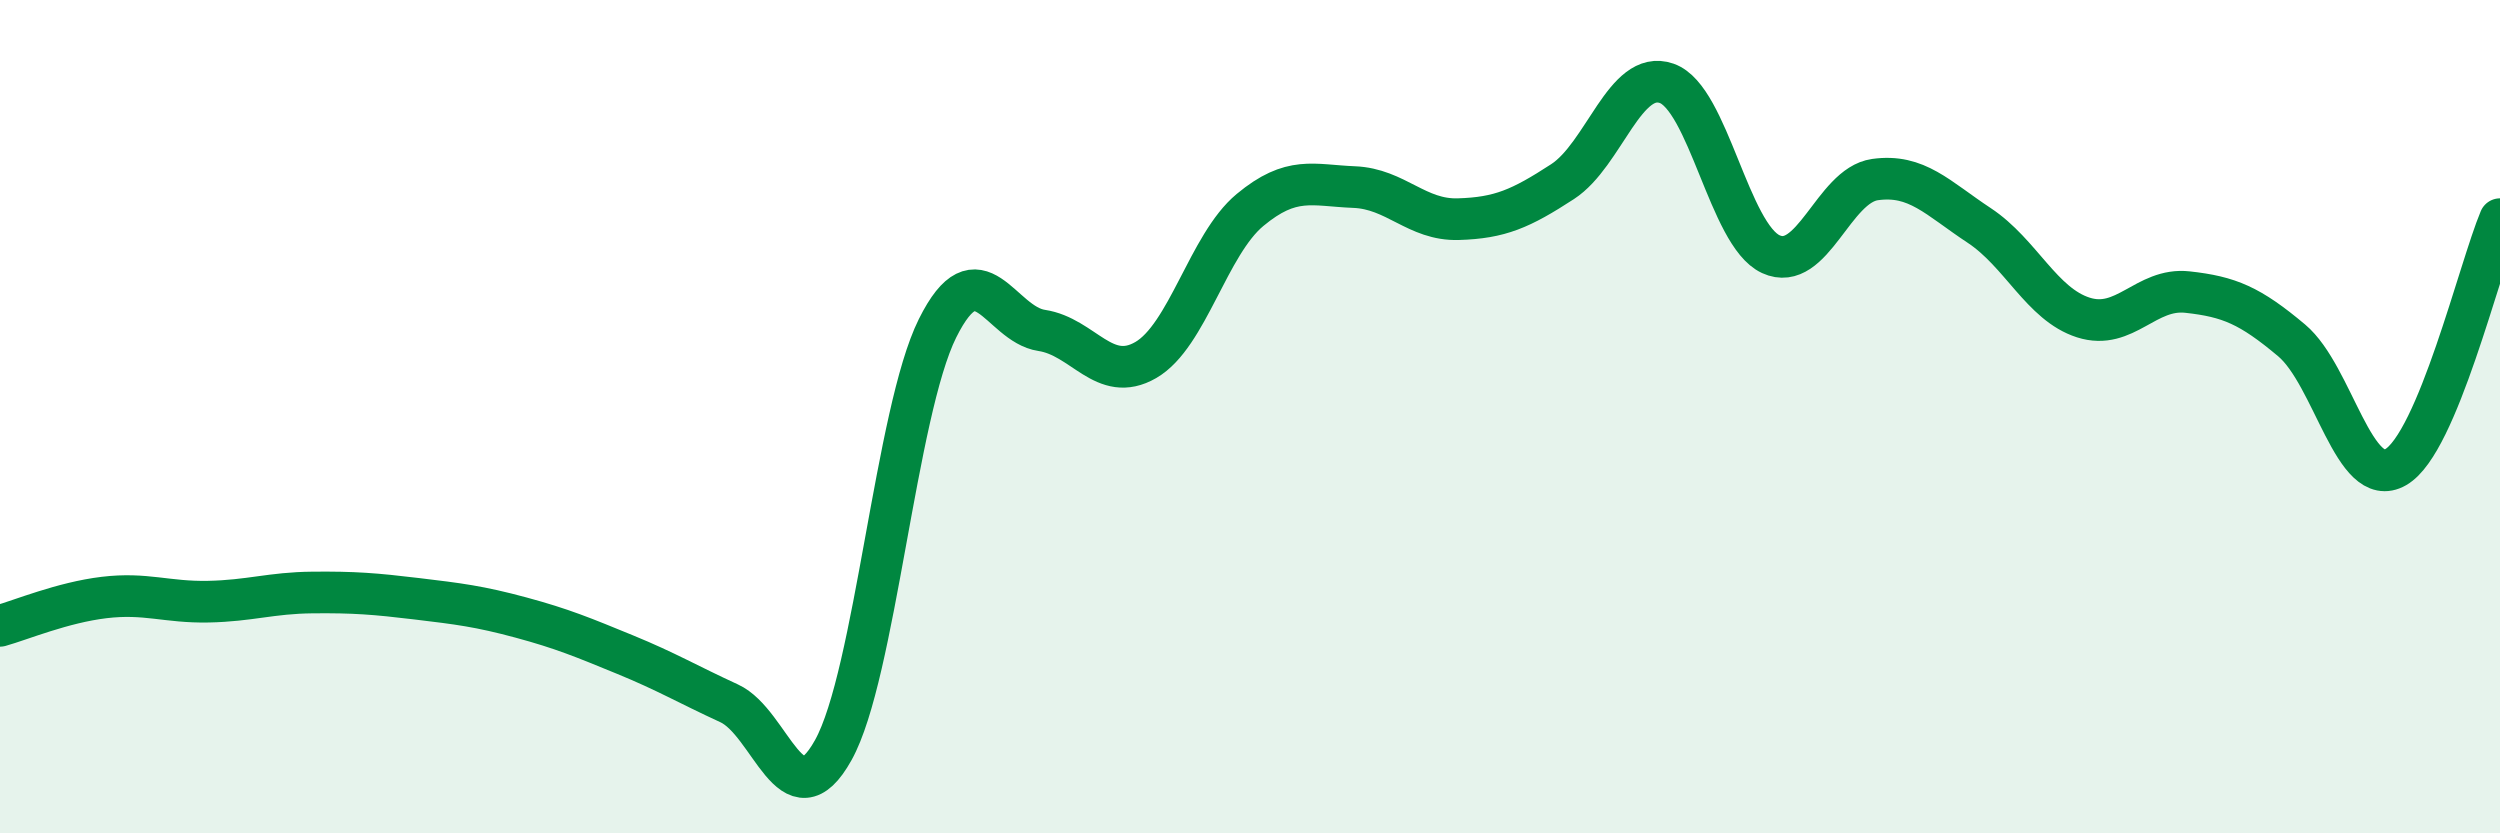
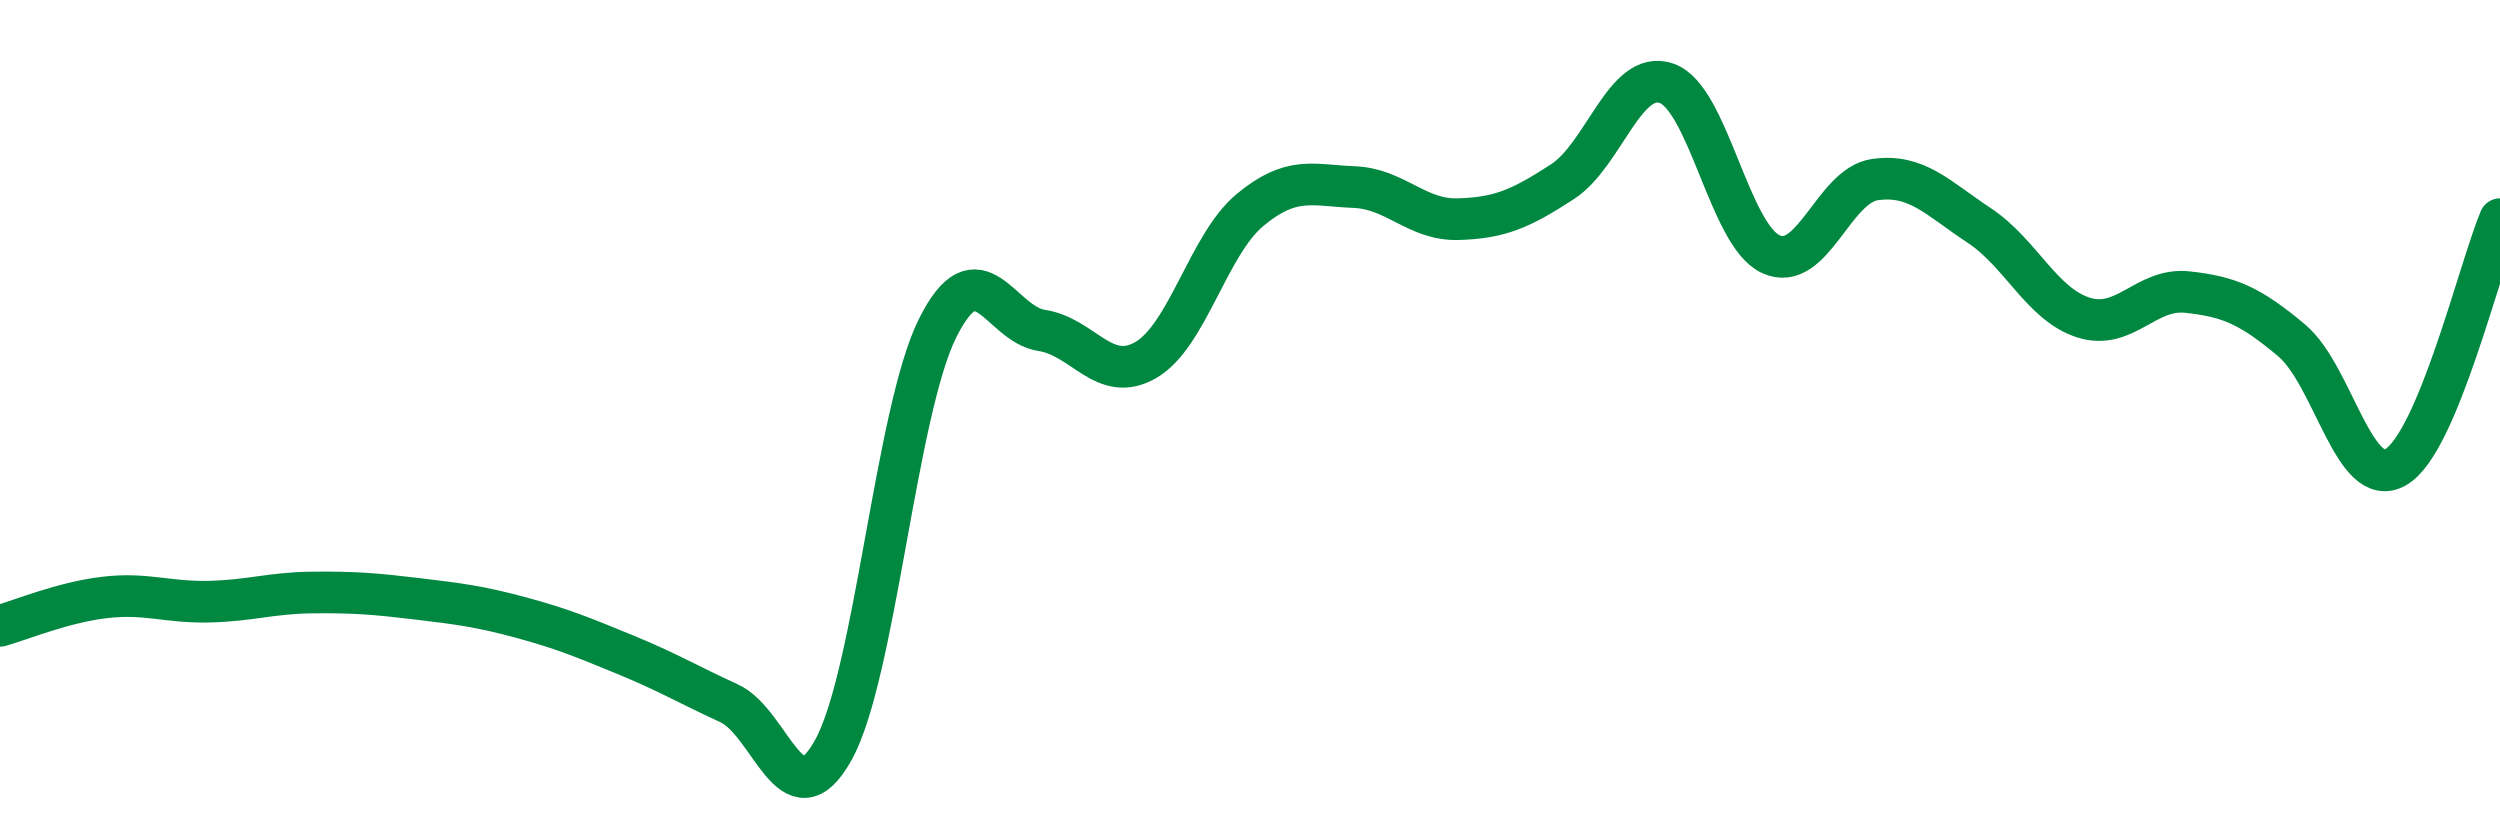
<svg xmlns="http://www.w3.org/2000/svg" width="60" height="20" viewBox="0 0 60 20">
-   <path d="M 0,15.02 C 0.5,14.88 1.5,14.46 2.5,14.34 C 3.5,14.22 4,14.46 5,14.44 C 6,14.42 6.5,14.23 7.5,14.22 C 8.5,14.21 9,14.25 10,14.37 C 11,14.49 11.5,14.55 12.5,14.82 C 13.5,15.09 14,15.3 15,15.71 C 16,16.12 16.5,16.42 17.5,16.88 C 18.5,17.34 19,19.8 20,18 C 21,16.2 21.5,9.89 22.5,7.88 C 23.5,5.87 24,7.78 25,7.93 C 26,8.08 26.5,9.22 27.5,8.64 C 28.5,8.06 29,5.87 30,5.04 C 31,4.21 31.5,4.45 32.5,4.49 C 33.5,4.53 34,5.29 35,5.26 C 36,5.23 36.5,5.01 37.5,4.36 C 38.5,3.71 39,1.65 40,2 C 41,2.35 41.5,5.64 42.5,6.1 C 43.5,6.56 44,4.45 45,4.31 C 46,4.17 46.5,4.75 47.5,5.41 C 48.5,6.07 49,7.3 50,7.62 C 51,7.94 51.5,6.9 52.5,7.01 C 53.5,7.12 54,7.33 55,8.17 C 56,9.01 56.5,11.79 57.5,11.21 C 58.5,10.63 59.5,6.45 60,5.26L60 20L0 20Z" fill="#008740" opacity="0.1" stroke-linecap="round" stroke-linejoin="round" />
  <path d="M 0,15.02 C 0.5,14.88 1.5,14.46 2.5,14.34 C 3.5,14.22 4,14.46 5,14.44 C 6,14.42 6.5,14.23 7.5,14.22 C 8.5,14.21 9,14.25 10,14.37 C 11,14.49 11.5,14.55 12.5,14.82 C 13.5,15.09 14,15.3 15,15.71 C 16,16.12 16.5,16.42 17.5,16.88 C 18.5,17.34 19,19.8 20,18 C 21,16.2 21.5,9.89 22.5,7.88 C 23.5,5.87 24,7.78 25,7.93 C 26,8.08 26.5,9.22 27.5,8.64 C 28.5,8.06 29,5.87 30,5.04 C 31,4.21 31.5,4.45 32.5,4.49 C 33.5,4.53 34,5.29 35,5.26 C 36,5.23 36.5,5.01 37.5,4.36 C 38.5,3.71 39,1.65 40,2 C 41,2.35 41.5,5.64 42.5,6.1 C 43.5,6.56 44,4.45 45,4.31 C 46,4.17 46.5,4.75 47.5,5.41 C 48.5,6.07 49,7.3 50,7.62 C 51,7.94 51.5,6.9 52.5,7.01 C 53.5,7.12 54,7.33 55,8.17 C 56,9.01 56.5,11.79 57.5,11.21 C 58.5,10.63 59.5,6.45 60,5.26" stroke="#008740" stroke-width="1" fill="none" stroke-linecap="round" stroke-linejoin="round" />
</svg>